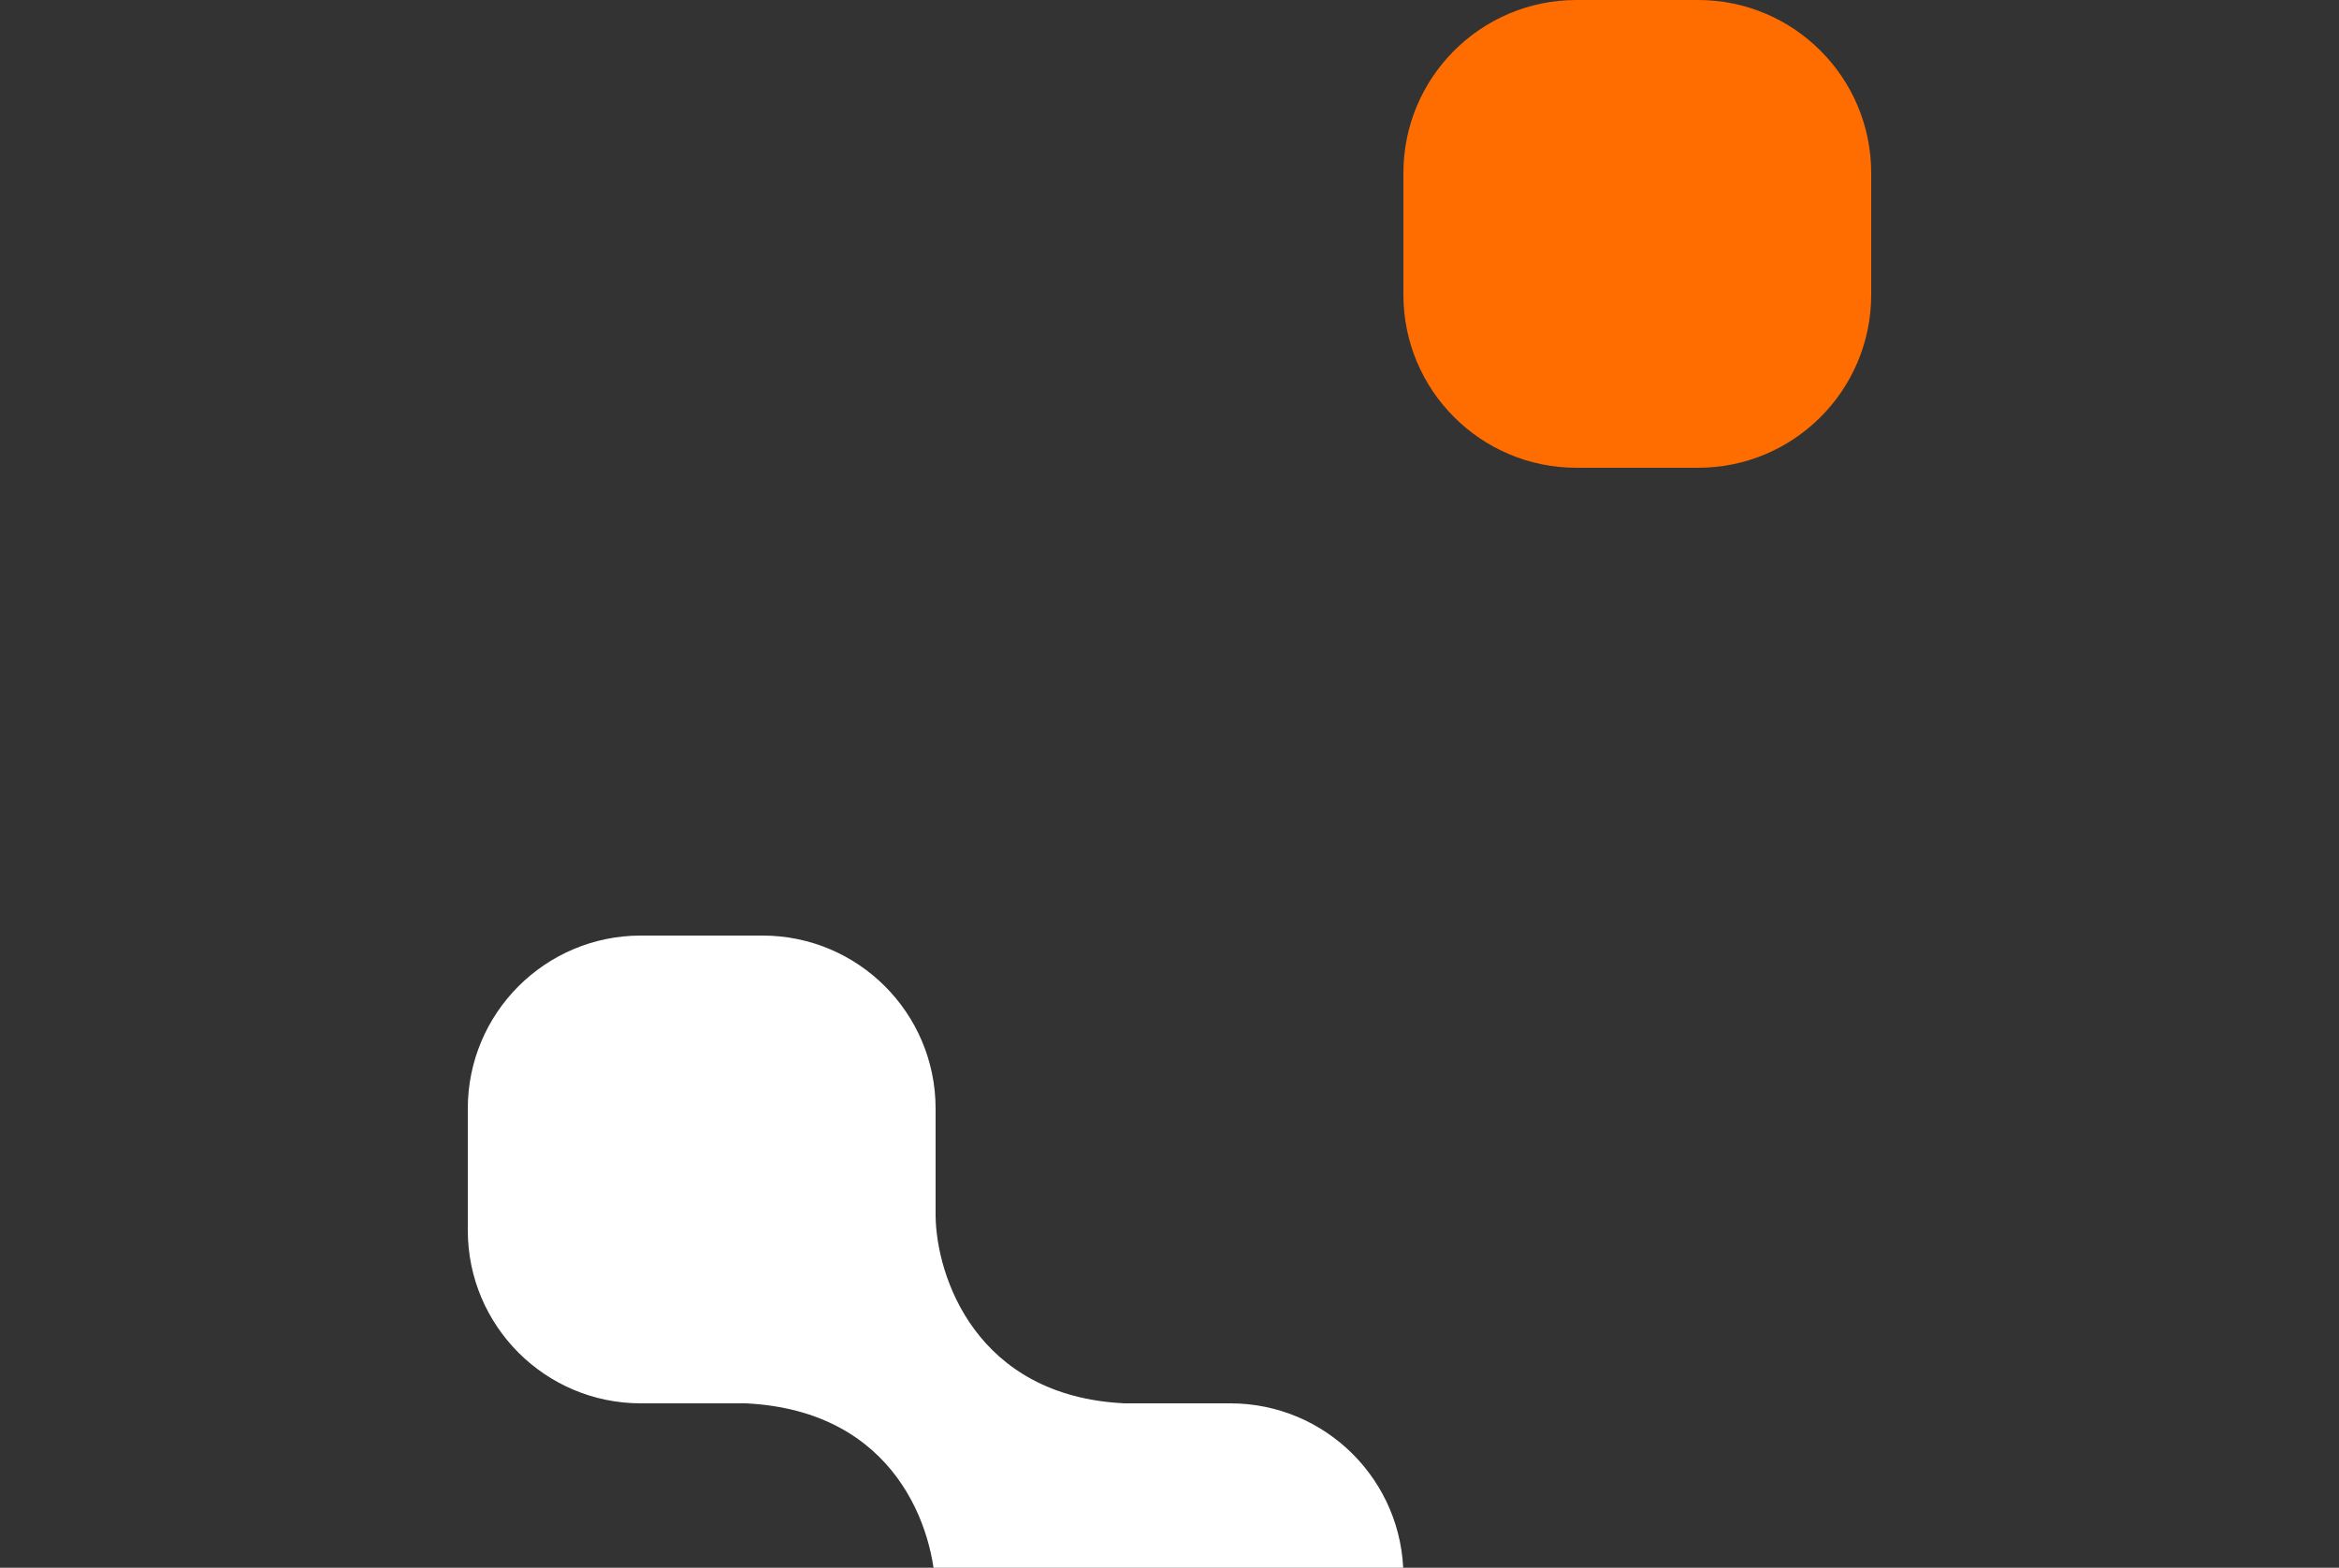
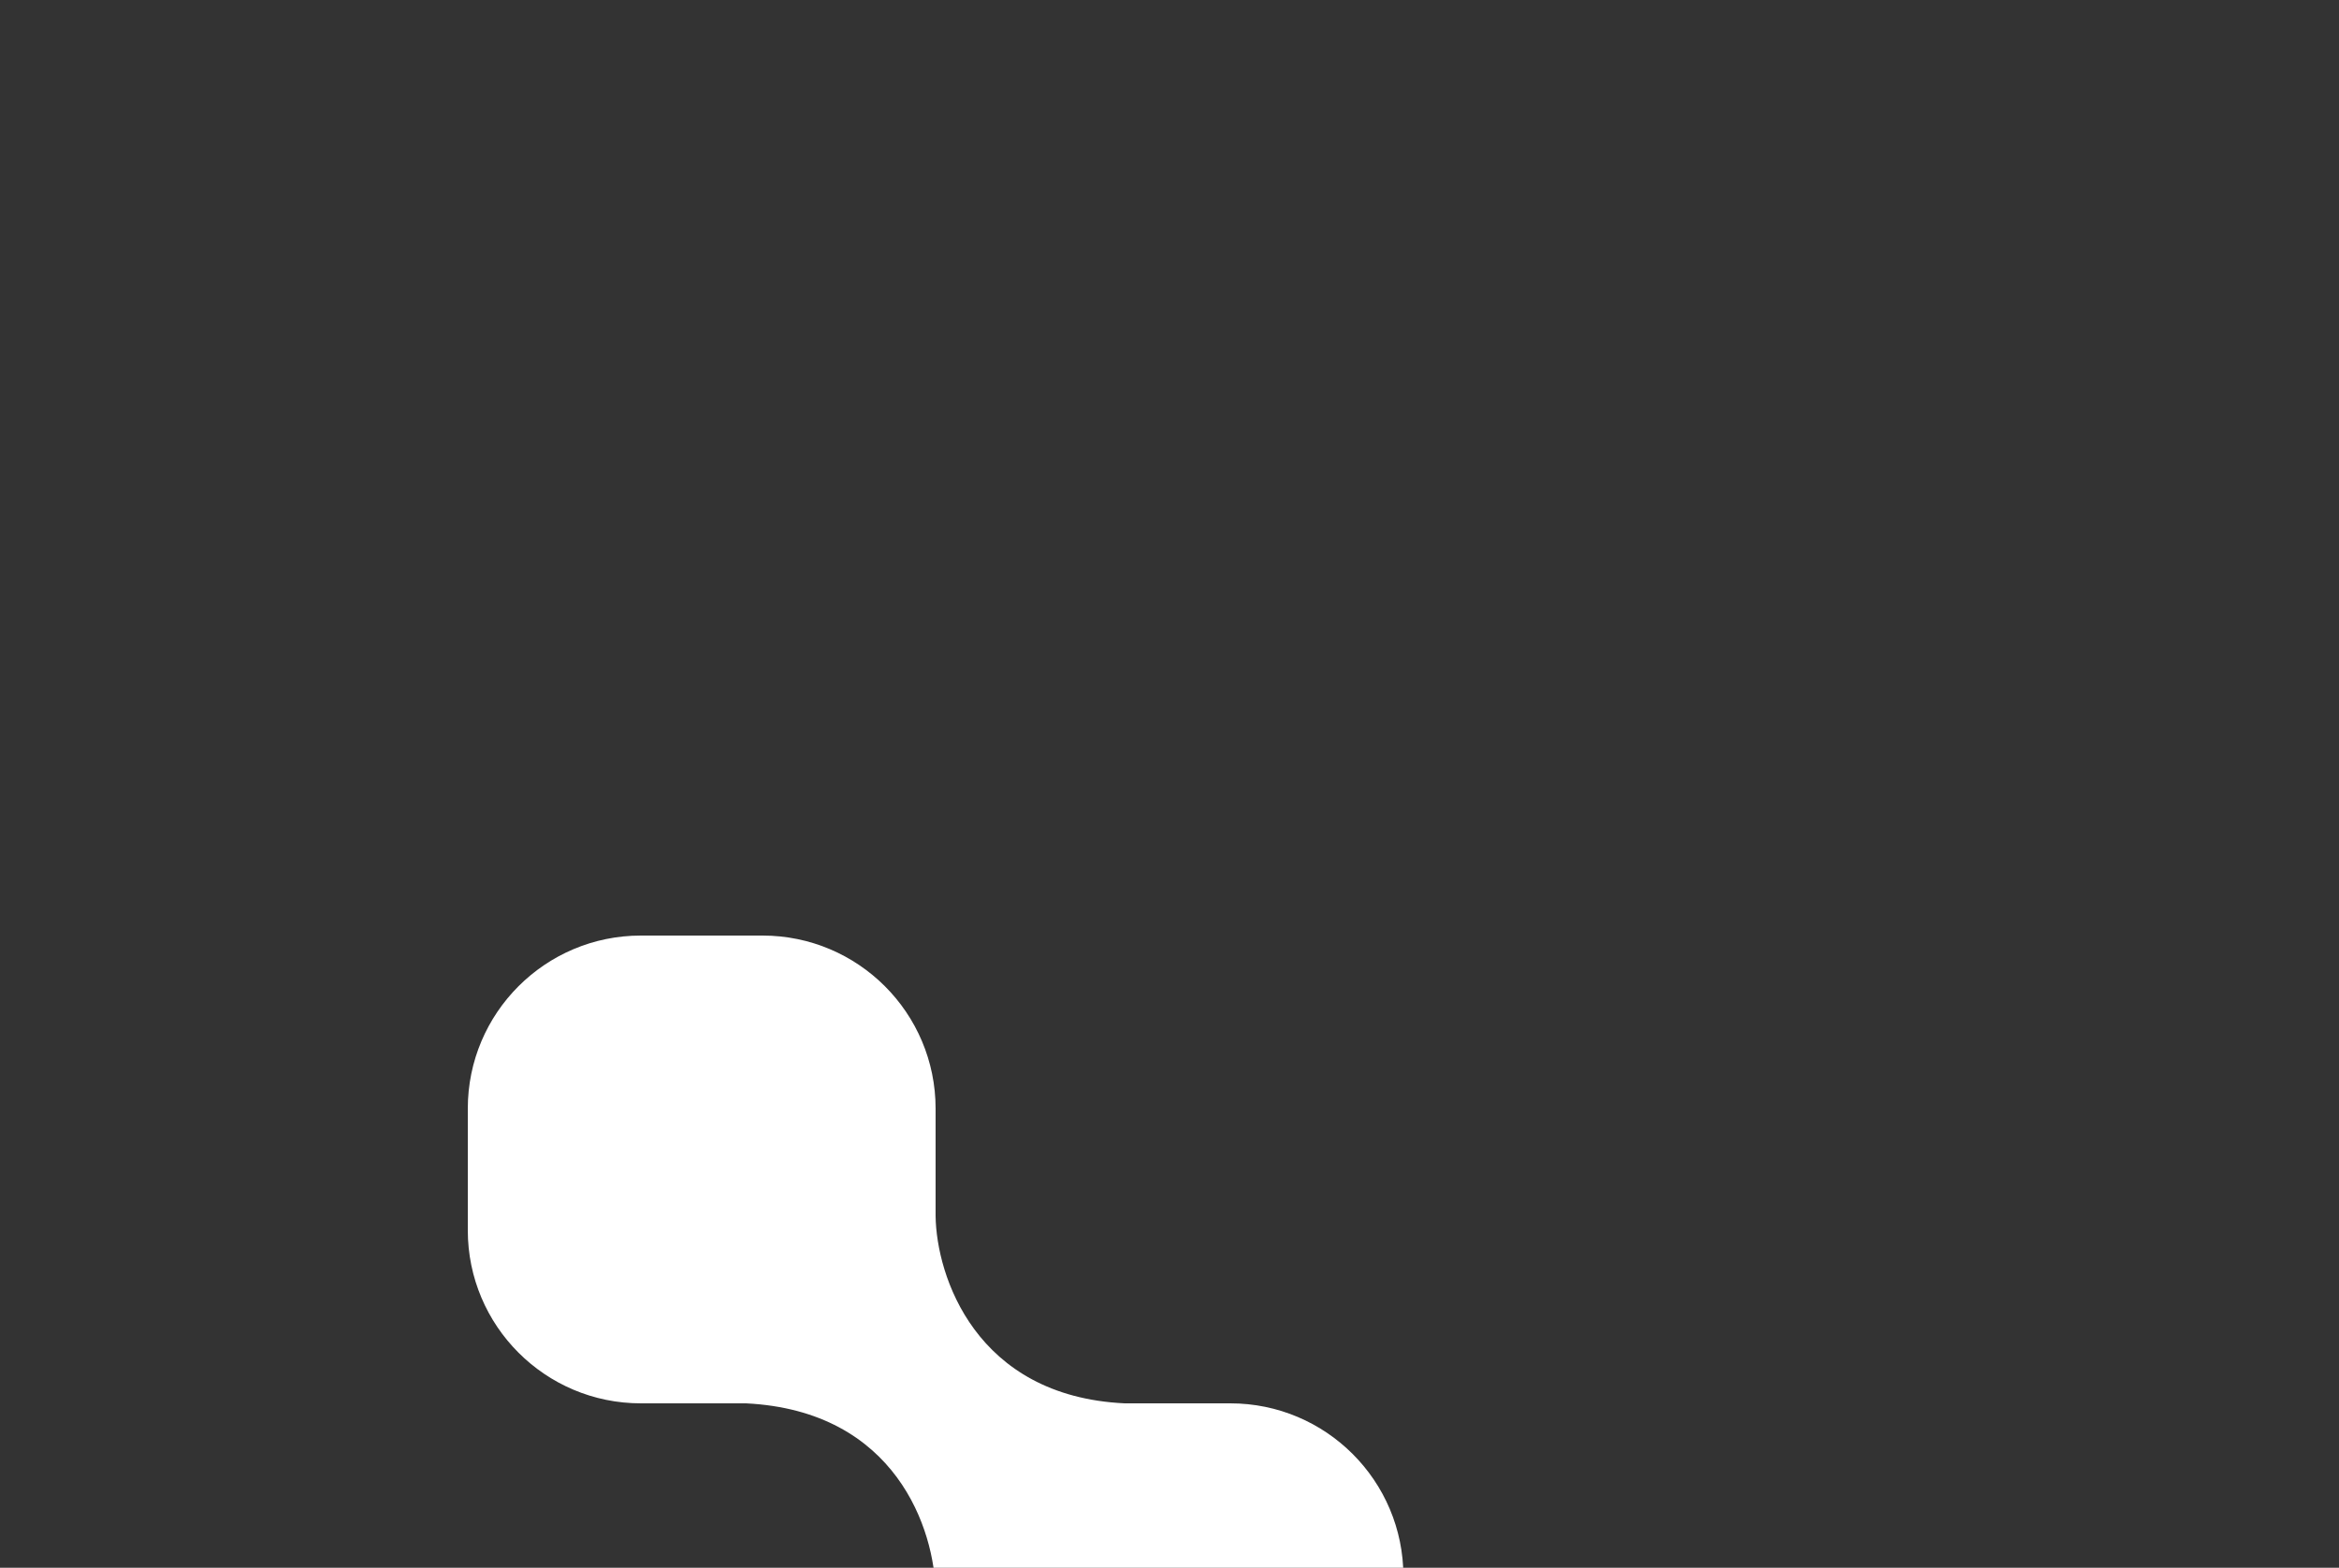
<svg xmlns="http://www.w3.org/2000/svg" width="552" height="370" viewBox="0 0 552 370" fill="none" version="1.1" id="svg2">
  <rect x="0" y="0" width="552" height="370" fill="#333333" stroke="none" />
  <defs id="defs2" />
  <path d="M220.8 400.758C220.8 423.315 239.085 441.6 261.641 441.6H290.358C312.914 441.6 331.2 423.315 331.2 400.758V372.042C331.2 349.485 312.914 331.2 290.358 331.2H265.406C230.167 329.527 220.986 301.044 220.8 287.012L220.8 261.642C220.8 239.085 202.514 220.8 179.958 220.8H151.241C128.685 220.8 110.4 239.085 110.4 261.642V290.358C110.4 312.915 128.685 331.2 151.241 331.2H176.054C211.546 332.947 220.614 361.127 220.8 375.865V400.758Z" fill="white" id="path1" />
-   <path d="M331.2 40.842C331.2 18.285 349.485 0 372.041 0H400.758C423.314 0 441.6 18.285 441.6 40.842V69.558C441.6 92.115 423.314 110.4 400.758 110.4H372.041C349.485 110.4 331.2 92.115 331.2 69.558V40.842Z" fill="#FF6C00" id="path2" />
</svg>